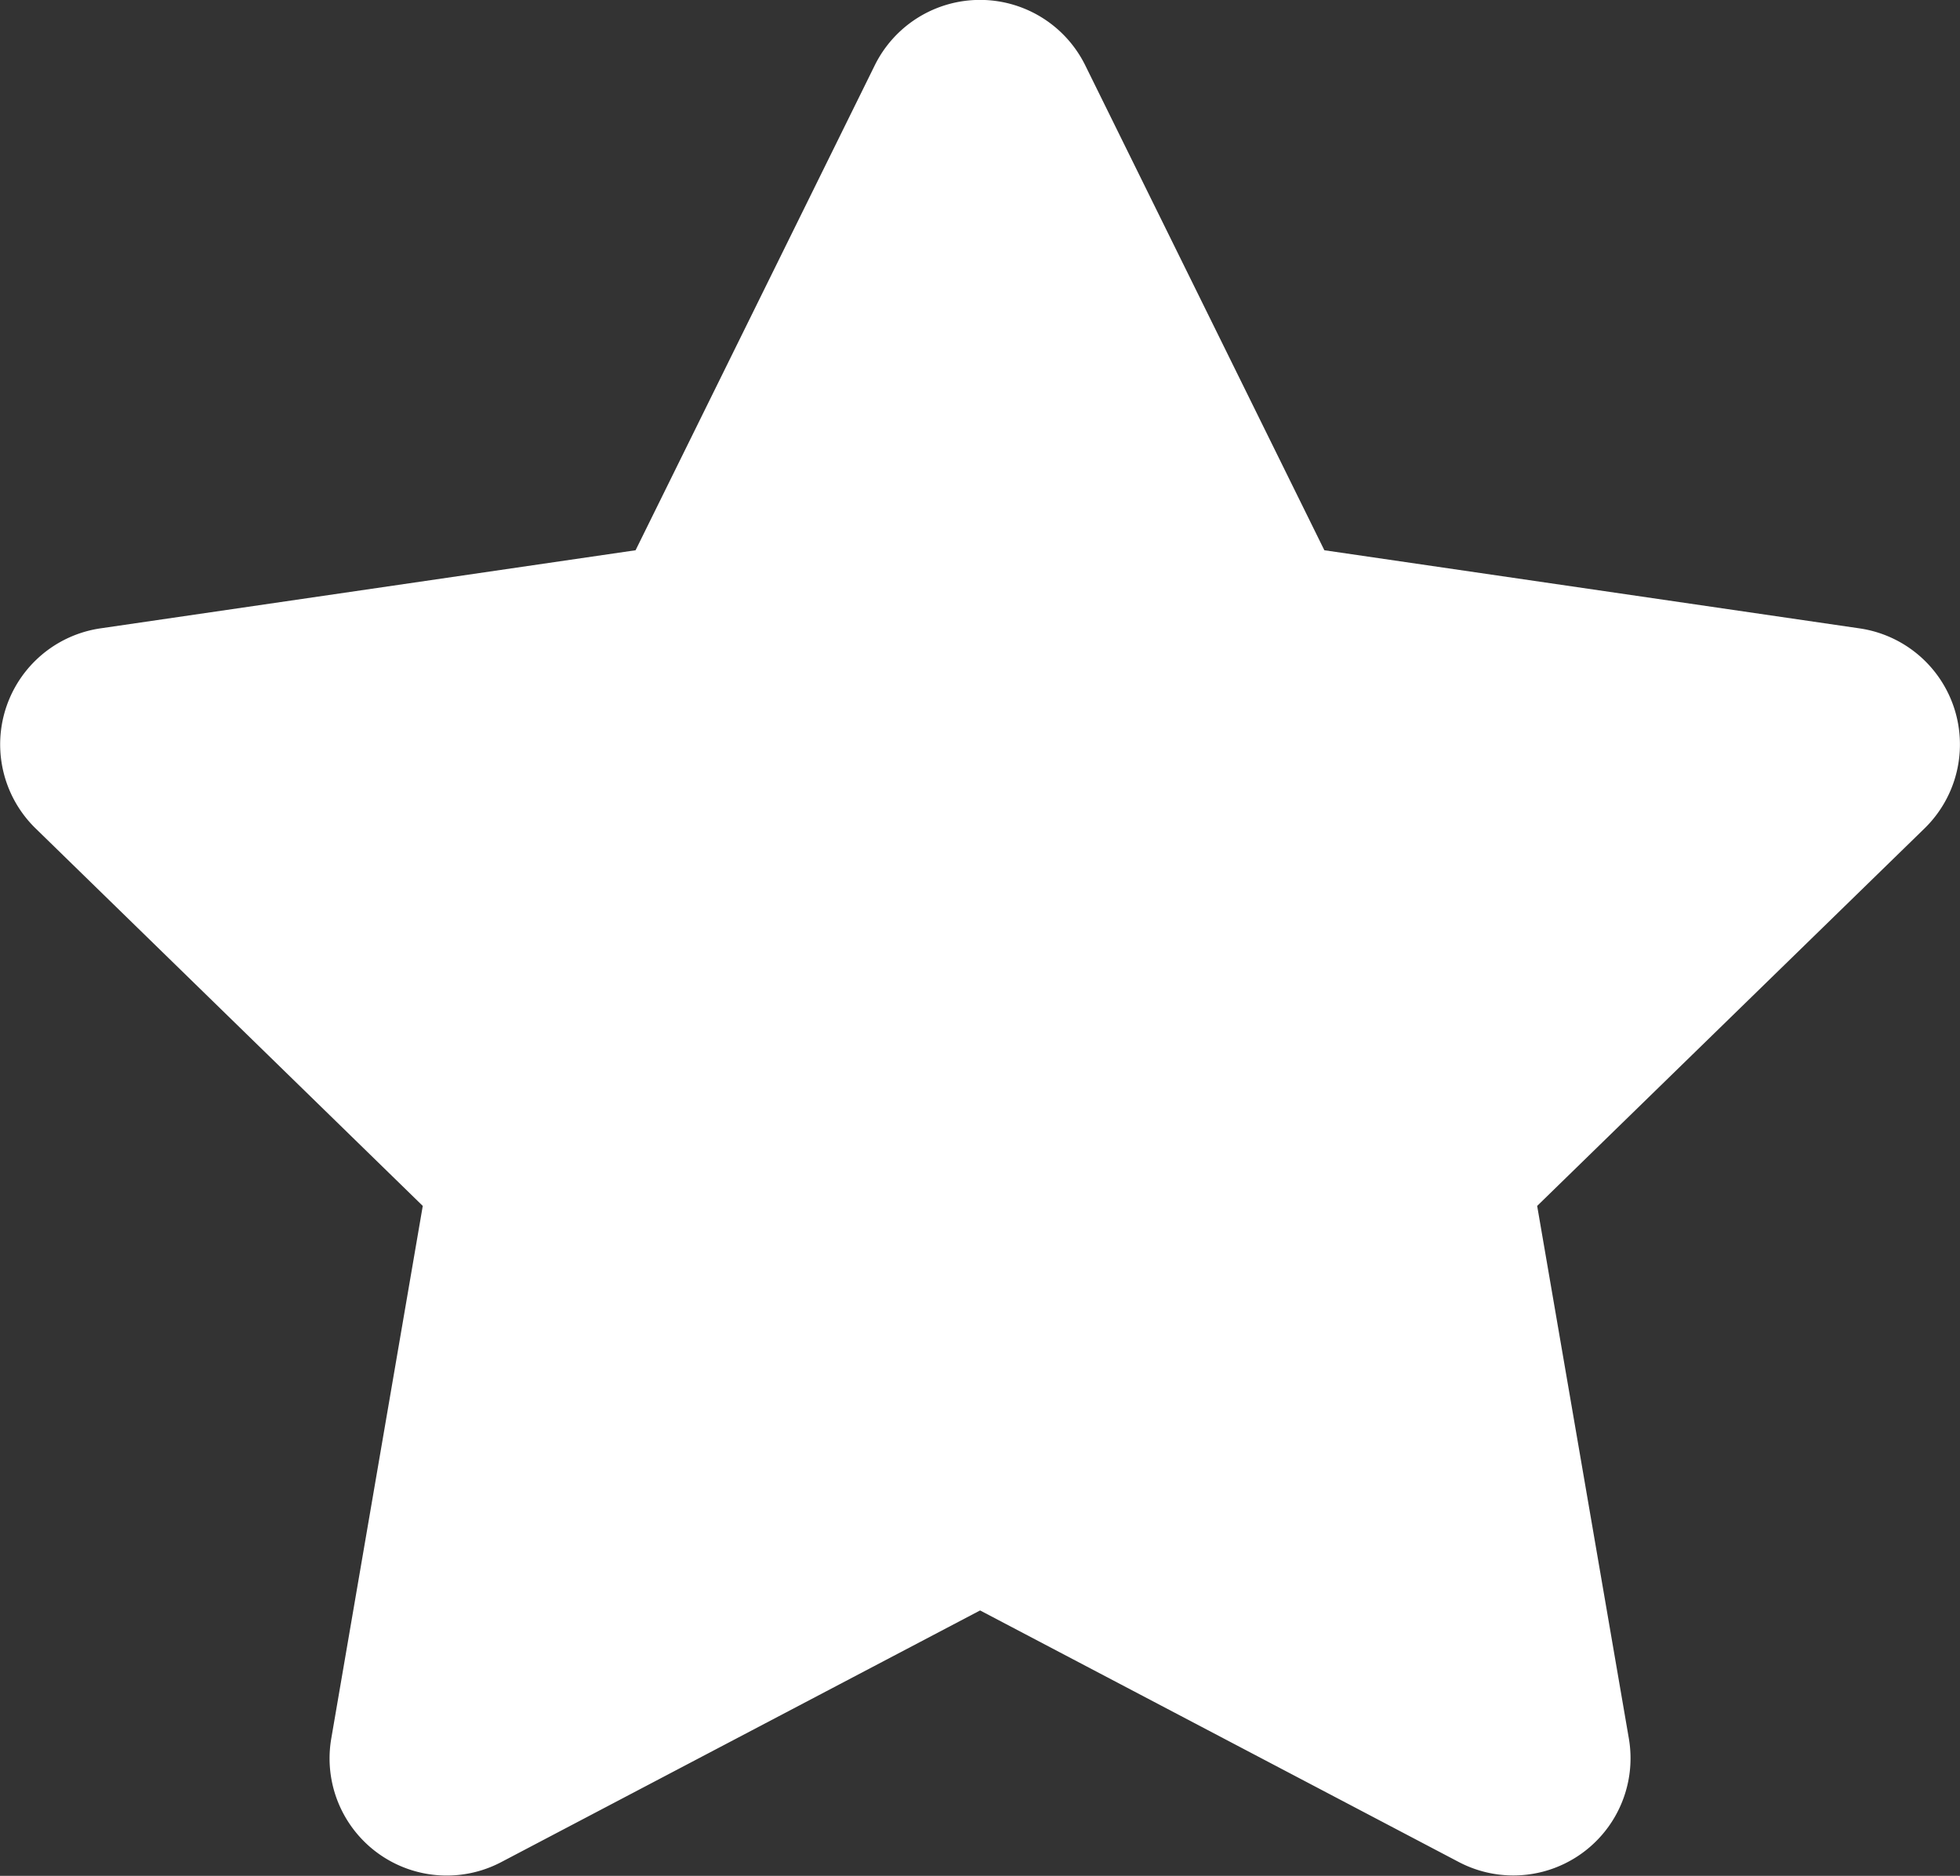
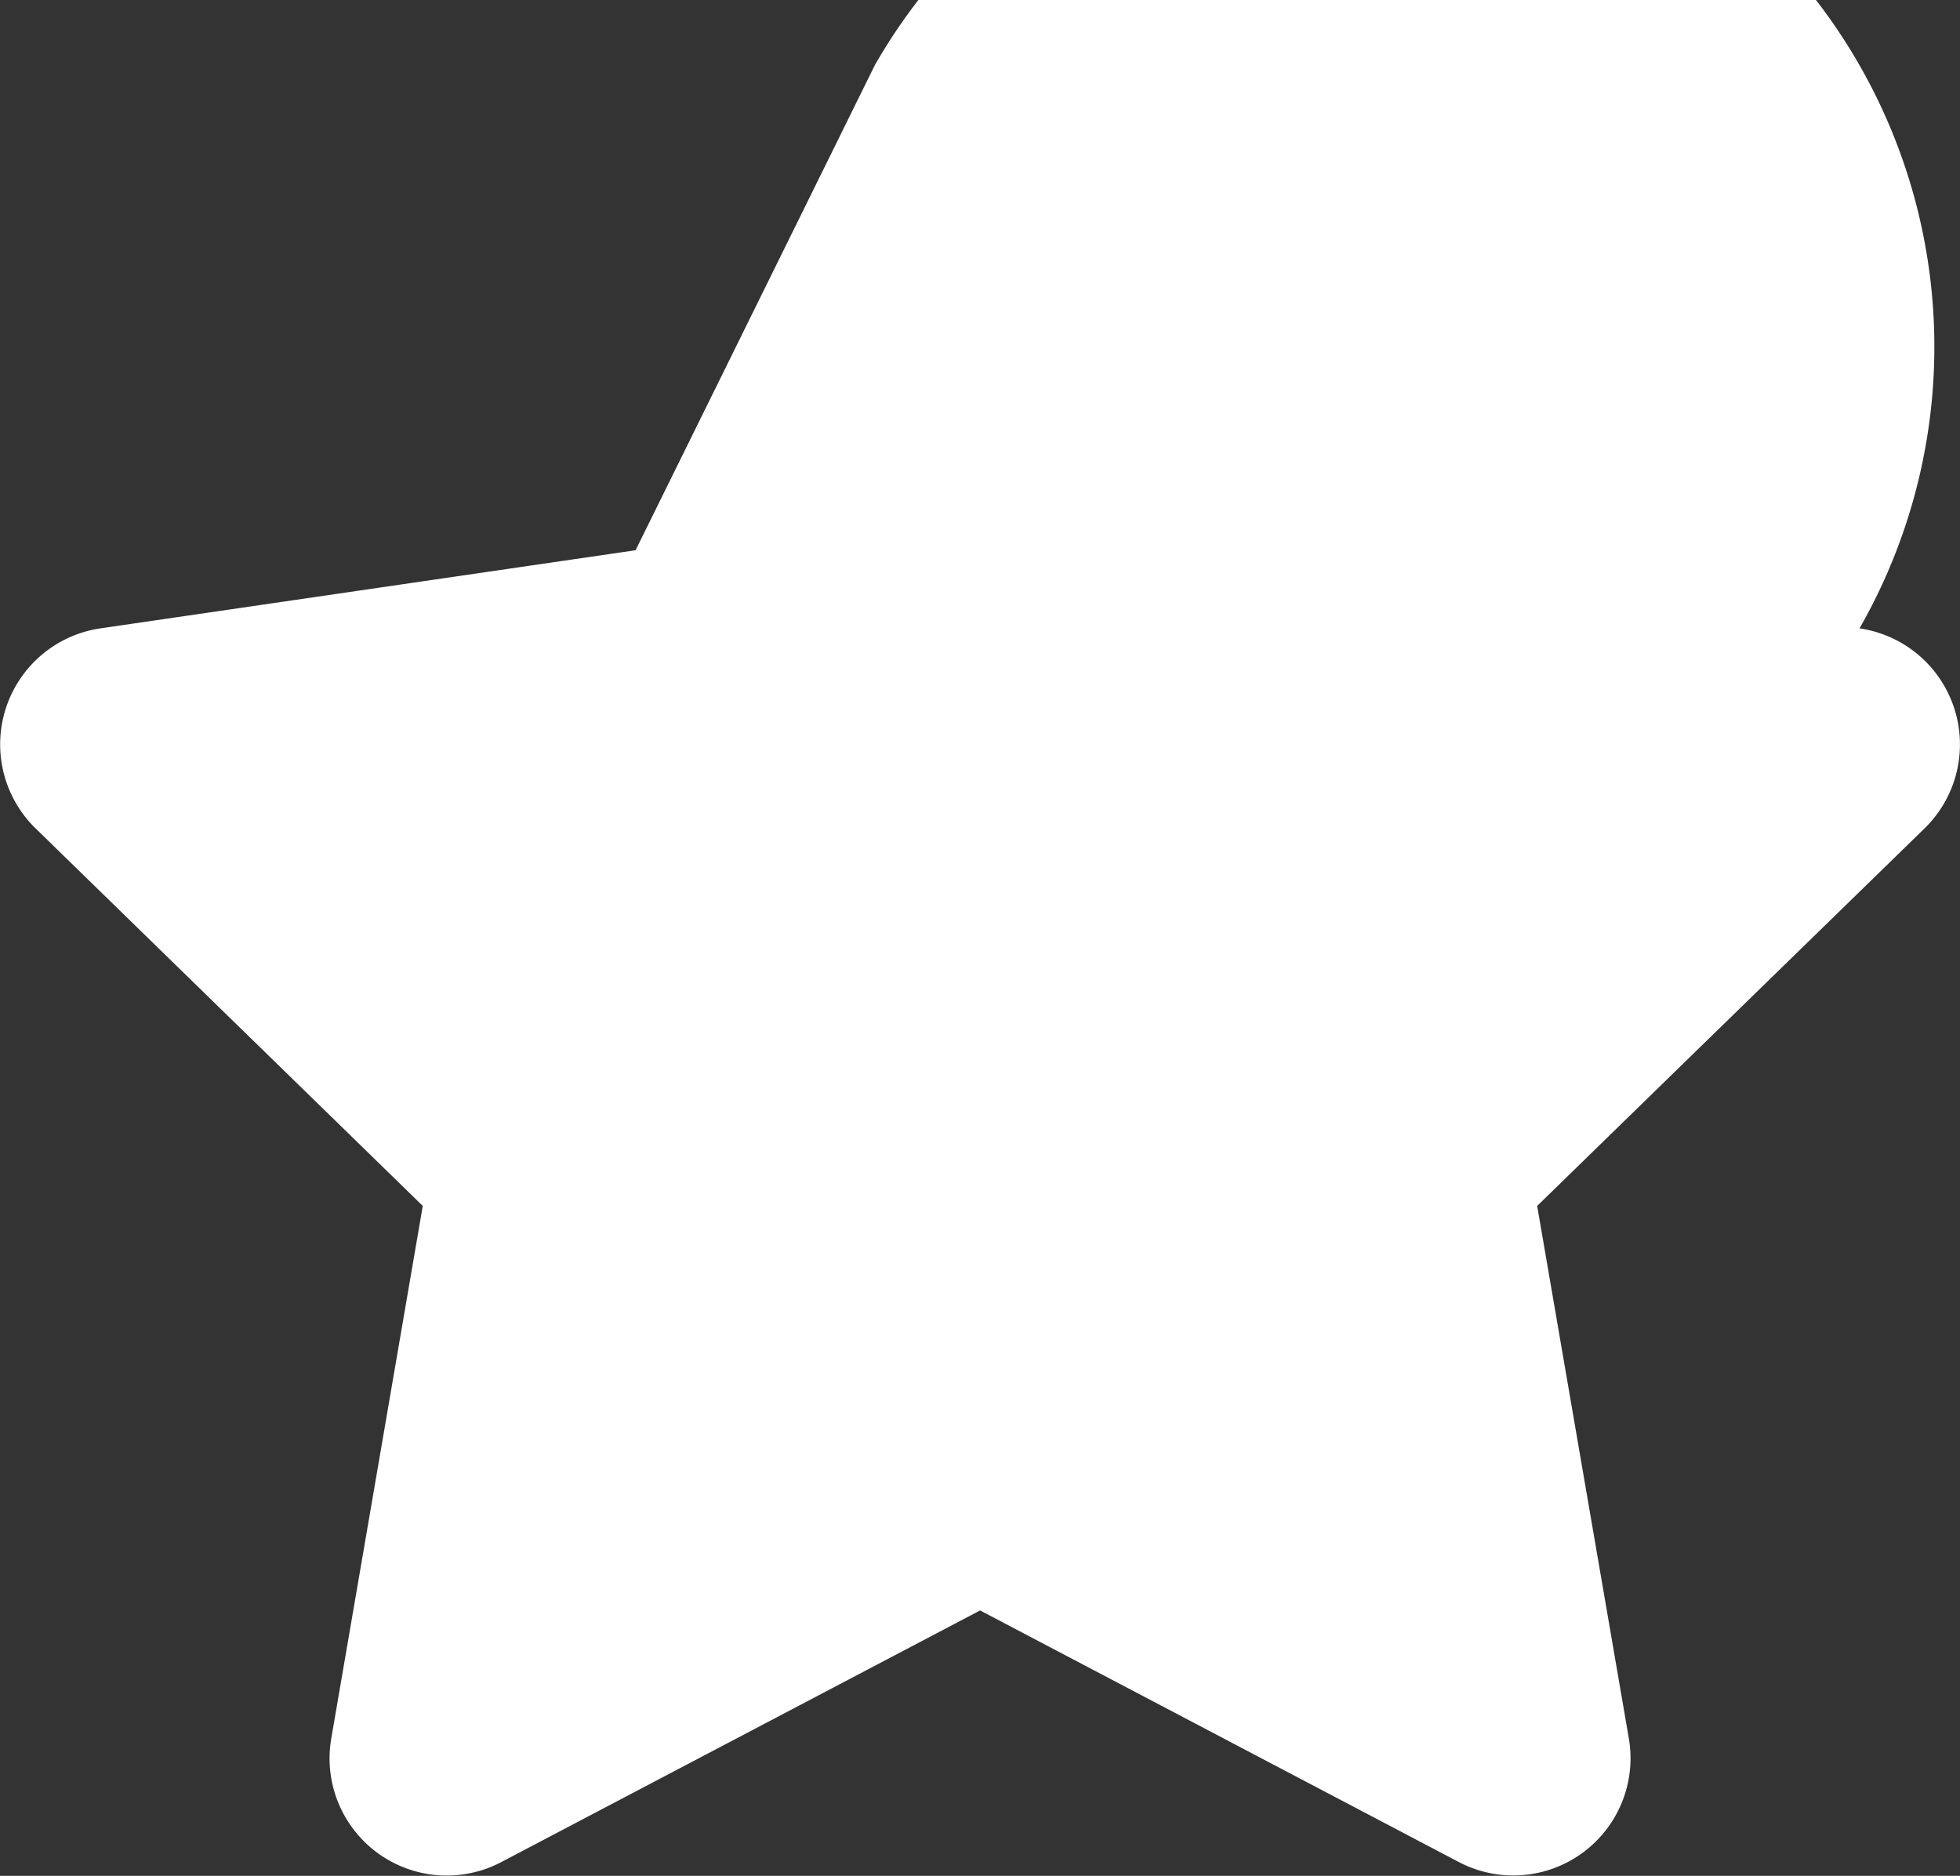
<svg xmlns="http://www.w3.org/2000/svg" width="30.881" height="29.557" viewBox="0 0 30.881 29.557">
  <rect x="0" y="0" width="30.881" height="29.557" fill="#333333" stroke="none" />
  <defs>
    <style>
      .cls-1 {
        fill: #fff;
      }
    </style>
  </defs>
-   <path id="Icon_awesome-star" data-name="Icon awesome-star" class="cls-1" d="M15.385,1.027,11.616,8.669,3.183,9.9A1.848,1.848,0,0,0,2.161,13.05L8.263,19l-1.443,8.4A1.846,1.846,0,0,0,9.5,29.339l7.544-3.965,7.544,3.965a1.847,1.847,0,0,0,2.678-1.945L25.821,19l6.1-5.945A1.848,1.848,0,0,0,30.9,9.9L22.468,8.669,18.7,1.027A1.849,1.849,0,0,0,15.385,1.027Z" transform="translate(-1.602 0.001)" />
+   <path id="Icon_awesome-star" data-name="Icon awesome-star" class="cls-1" d="M15.385,1.027,11.616,8.669,3.183,9.9A1.848,1.848,0,0,0,2.161,13.05L8.263,19l-1.443,8.4A1.846,1.846,0,0,0,9.5,29.339l7.544-3.965,7.544,3.965a1.847,1.847,0,0,0,2.678-1.945L25.821,19l6.1-5.945A1.848,1.848,0,0,0,30.9,9.9A1.849,1.849,0,0,0,15.385,1.027Z" transform="translate(-1.602 0.001)" />
</svg>